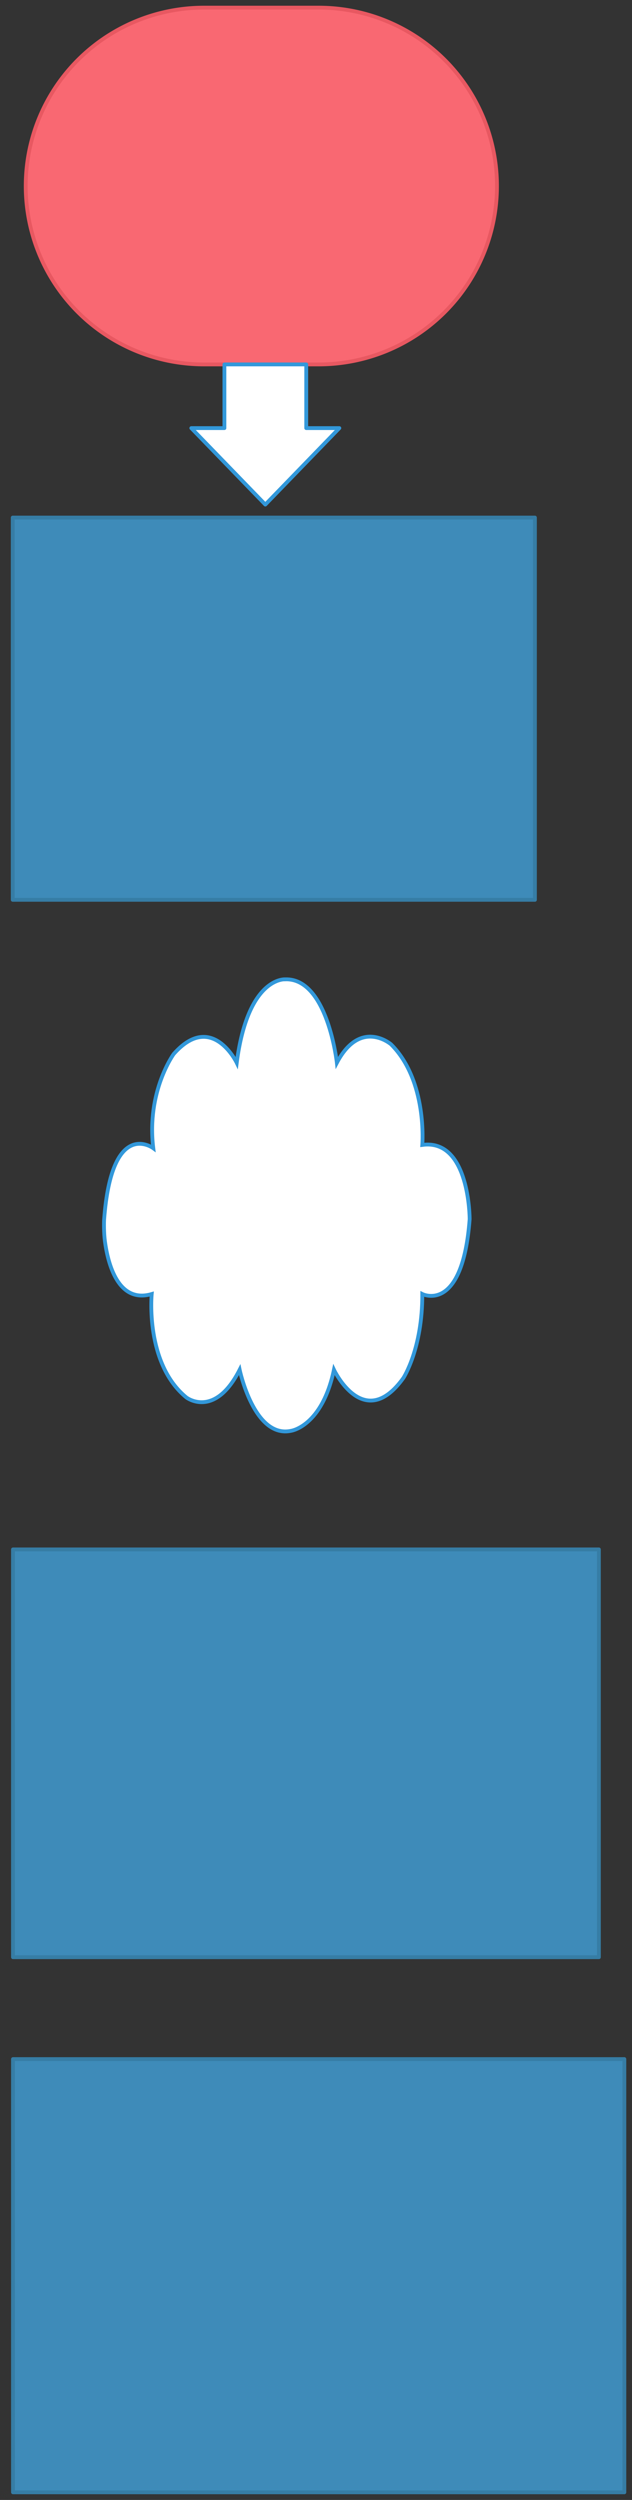
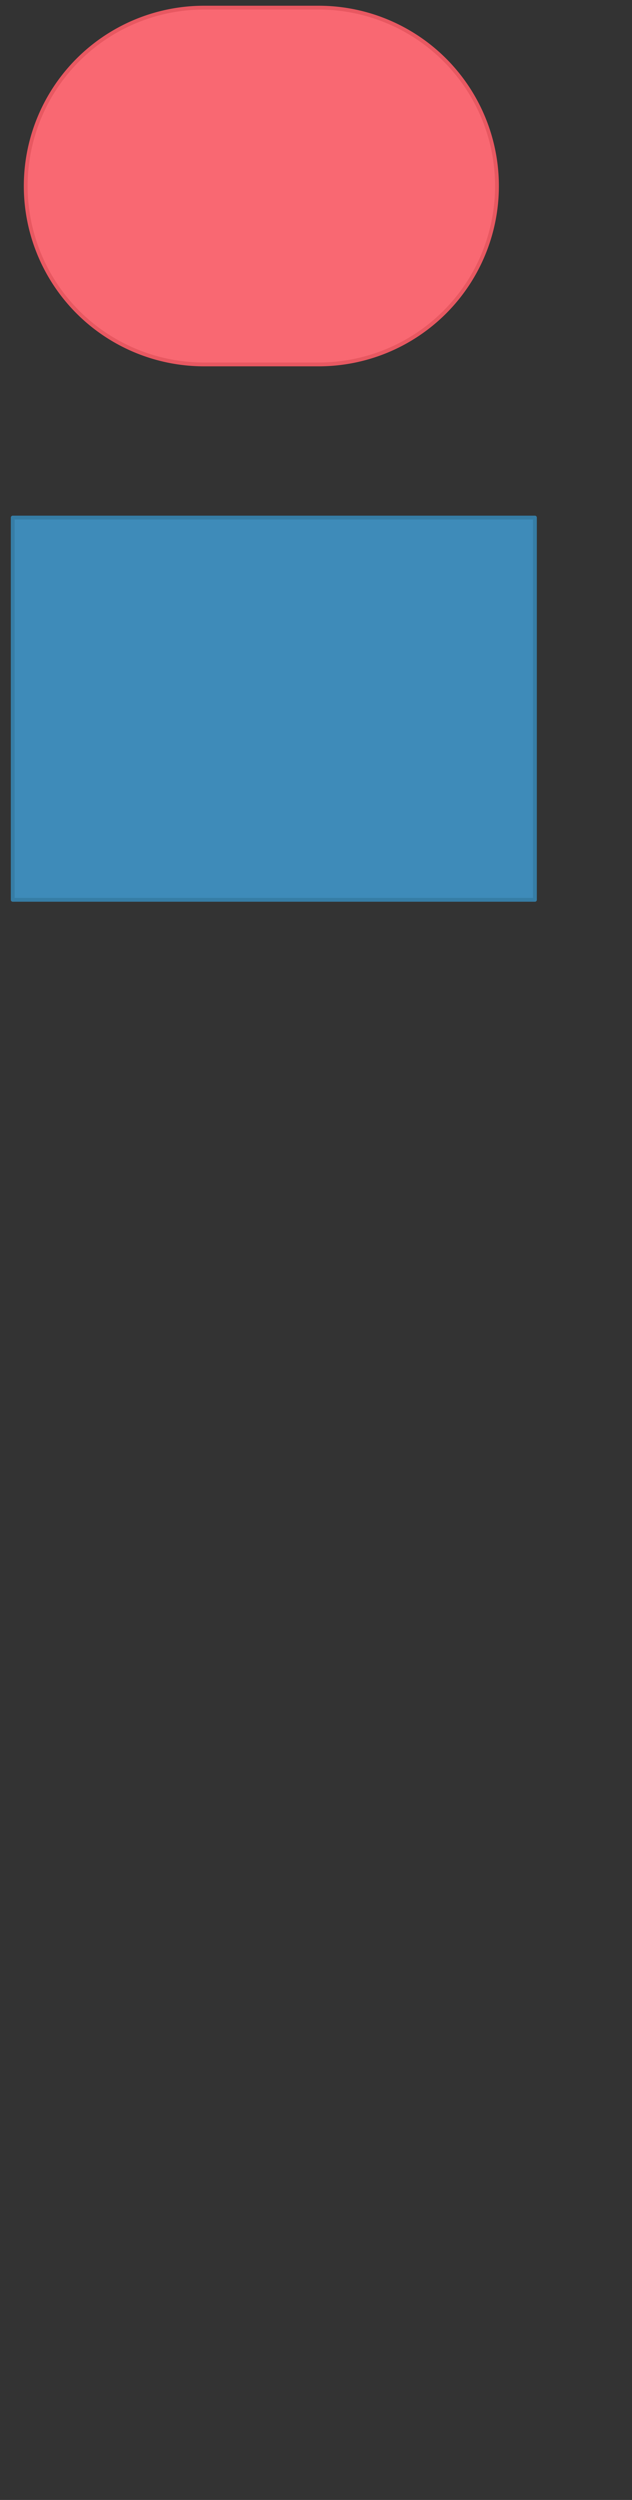
<svg xmlns="http://www.w3.org/2000/svg" version="1.0" viewBox="244.9 212 248.108 981.002">
  <rect x="244.9" y="212" width="248.108" height="981.002" fill="#333333" stroke="none" />
  <defs>
    <style type="text/css">
        @font-face {
            font-family: 'lt_bold';
            src: url('undefined/assets/fonts/lato/lt-bold-webfont.woff2') format('woff2'),
                url('undefined/assets/fonts/lato/lt-bold-webfont.woff') format('woff');
            font-weight: normal;
            font-style: normal;
        }
        @font-face {
            font-family: 'lt_bold_italic';
            src: url('undefined/assets/fonts/lato/lt-bolditalic-webfont.woff2') format('woff2'),
                url('undefined/assets/fonts/lato/lt-bolditalic-webfont.woff') format('woff');
            font-weight: normal;
            font-style: normal;
        }
        @font-face {
            font-family: 'lt_italic';
            src: url('undefined/assets/fonts/lato/lt-italic-webfont.woff2') format('woff2'),
                url('undefined/assets/fonts/lato/lt-italic-webfont.woff') format('woff');
            font-weight: normal;
            font-style: normal;
        }
        @font-face {
            font-family: 'lt_regular';
            src: url('undefined/assets/fonts/lato/lt-regular-webfont.woff2') format('woff2'),
                url('undefined/assets/fonts/lato/lt-regular-webfont.woff') format('woff');
            font-weight: normal;
            font-style: normal;
        }
        @font-face {
            font-family: 'lt-hairline';
            src: url('undefined/assets/fonts/embed/lt-hairline-webfont.woff2') format('woff2'),
                url('undefined/assets/fonts/embed/lt-hairline-webfont.woff') format('woff');
            font-weight: normal;
            font-style: normal;
        }
        @font-face {
            font-family: 'lt-thinitalic';
            src: url('undefined/assets/fonts/embed/lt-thinitalic-webfont.woff2') format('woff2'),
                url('undefined/assets/fonts/embed/lt-thinitalic-webfont.woff') format('woff');
            font-weight: normal;
            font-style: normal;
        }
        @font-face {
            font-family: 'champagne';
            src: url('undefined/assets/fonts/embed/champagne-webfont.woff2') format('woff2'),
                url('undefined/assets/fonts/embed/champagne-webfont.woff') format('woff');
            font-weight: normal;
            font-style: normal;
        }
        @font-face {
            font-family: 'indie';
            src: url('undefined/assets/fonts/embed/indie-flower-webfont.woff2') format('woff2'),
                url('undefined/assets/fonts/embed/indie-flower-webfont.woff') format('woff');
            font-weight: normal;
            font-style: normal;
        }
        @font-face {
            font-family: 'bebas';
            src: url('undefined/assets/fonts/embed/bebasneue_regular-webfont.woff2') format('woff2'),
                url('undefined/assets/fonts/embed/bebasneue_regular-webfont.woff') format('woff');
            font-weight: normal;
            font-style: normal;
        }
        @font-face {
            font-family: 'bree';
            src: url('undefined/assets/fonts/embed/breeserif-regular-webfont.woff2') format('woff2'),
                url('undefined/assets/fonts/embed/breeserif-regular-webfont.woff') format('woff');
            font-weight: normal;
            font-style: normal;
        }
        @font-face {
            font-family: 'spartan';
            src: url('undefined/assets/fonts/embed/leaguespartan-bold-webfont.woff2') format('woff2'),
                url('undefined/assets/fonts/embed/leaguespartan-bold-webfont.woff') format('woff');
            font-weight: normal;
            font-style: normal;
        }
        @font-face {
            font-family: 'montserrat';
            src: url('undefined/assets/fonts/embed/montserrat-medium-webfont.woff2') format('woff2'),
                url('undefined/assets/fonts/embed/montserrat-medium-webfont.woff') format('woff');
            font-weight: normal;
            font-style: normal;
        }
        @font-face {
            font-family: 'open_sanscondensed';
            src: url('undefined/assets/fonts/embed/opensans-condlight-webfont.woff2') format('woff2'),
                url('undefined/assets/fonts/embed/opensans-condlight-webfont.woff') format('woff');
            font-weight: normal;
            font-style: normal;
        }
        @font-face {
            font-family: 'open_sansitalic';
            src: url('undefined/assets/fonts/embed/opensans-italic-webfont.woff2') format('woff2'),
                url('undefined/assets/fonts/embed/opensans-italic-webfont.woff') format('woff');
            font-weight: normal;
            font-style: normal;
        }
        @font-face {
            font-family: 'playfair';
            src: url('undefined/assets/fonts/embed/playfairdisplay-regular-webfont.woff2') format('woff2'),
                url('undefined/assets/fonts/embed/playfairdisplay-regular-webfont.woff') format('woff');
            font-weight: normal;
            font-style: normal;
        }
        @font-face {
            font-family: 'raleway';
            src: url('undefined/assets/fonts/embed/raleway-regular-webfont.woff2') format('woff2'),
                url('undefined/assets/fonts/embed/raleway-regular-webfont.woff') format('woff');
            font-weight: normal;
            font-style: normal;
        }
        @font-face {
            font-family: 'courier_prime';
            src: url('undefined/assets/fonts/embed/courier_prime-webfont.woff2') format('woff2'),
                url('undefined/assets/fonts/embed/courier_prime-webfont.woff') format('woff');
            font-weight: normal;
            font-style: normal;
        }
        p {
            margin: 0;
        }
        </style>
  </defs>
  <g id="oe85f4qlw2">
    <g transform="translate(255 215)">
      <path d="M 70,140 L 70,140 L 70,140 A 70 70 0 0 1 0 70 L 0,70 L 0,70 A 70 70 0 0 1 70 0 L 115,0 L 115,0 L 115,0 A 70 70 0 0 1 185 70 L 185,70 L 185,70 A 70 70 0 0 1 115 140 L 70,140 Z" fill="#f96872ff" stroke="#e85861" stroke-width="1.5" stroke-linecap="round" stroke-linejoin="round" />
    </g>
  </g>
  <g id="5wvp8a6i6x">
    <g transform="translate(249.9 415.1)">
      <rect x="0" y="0" width="205" height="150" fill="#3e8bb9ff" stroke="#367da5" stroke-width="1.5" stroke-linecap="round" stroke-linejoin="round" />
    </g>
  </g>
  <g id="1g46b9h2qo">
    <g transform="translate(320 355)">
-       <path d="M 13,0 L 13,24.996 L 0,24.996 L 29.06,54.996 L 58.12,24.996 L 45.12,24.996 L 45.12,0 L 13,0 Z" fill="#ffffffff" stroke="#3298da" stroke-width="1.5" stroke-linecap="round" stroke-linejoin="round" />
-     </g>
+       </g>
  </g>
  <g id="5kgb4omzln">
    <g transform="translate(285 595)">
-       <path d="M 52.836,34.053 C 52.836,34.053 43.06,13.67 28.105,30.585 C 28.105,30.585 17.34,45.268 20.078,67.57 C 20.078,67.57 3.765,55.393 0.772,95.611 C 0.704,96.54 0.644,100.815 1.09,104.109 C 2.283,112.933 6.272,128.633 19.456,124.788 C 19.456,124.788 16.757,152.007 33.085,165.389 C 33.085,165.389 44.144,173.855 53.983,154.485 C 53.983,154.485 59.66,181.635 74.228,178.45 C 74.228,178.45 86.315,176.72 90.999,154.485 C 90.999,154.485 102.723,179.407 118.252,157.74 C 118.252,157.74 125.753,146.318 125.685,124.788 C 125.685,124.788 141.475,132.795 144.272,95.405 C 144.272,95.405 144.324,63.704 125.685,66.275 C 125.685,66.275 127.779,41.158 113.41,26.804 C 113.41,26.804 101.417,16.468 92.145,34.056 C 92.145,34.056 88.476,0.663 71.827,1.3 C 71.827,1.297 57.22,0.217 52.836,34.053 Z" fill="rgb(255, 255, 255)" stroke="rgb(50, 152, 218)" stroke-width="1.5" stroke-linecap="square" />
-     </g>
+       </g>
  </g>
  <g id="10l9o5971z">
    <g transform="translate(250.002 820)">
-       <rect x="0" y="0" width="230.008" height="160.024" fill="#3e8bb9ff" stroke="#367da5" stroke-width="1.5" stroke-linecap="round" stroke-linejoin="round" />
-     </g>
+       </g>
  </g>
  <g id="1t8dn4nstb">
    <g transform="translate(250.005 1020)">
-       <rect x="0" y="0" width="240.003" height="170.002" fill="#3e8bb9ff" stroke="#367da5" stroke-width="1.5" stroke-linecap="round" stroke-linejoin="round" />
-     </g>
+       </g>
  </g>
</svg>